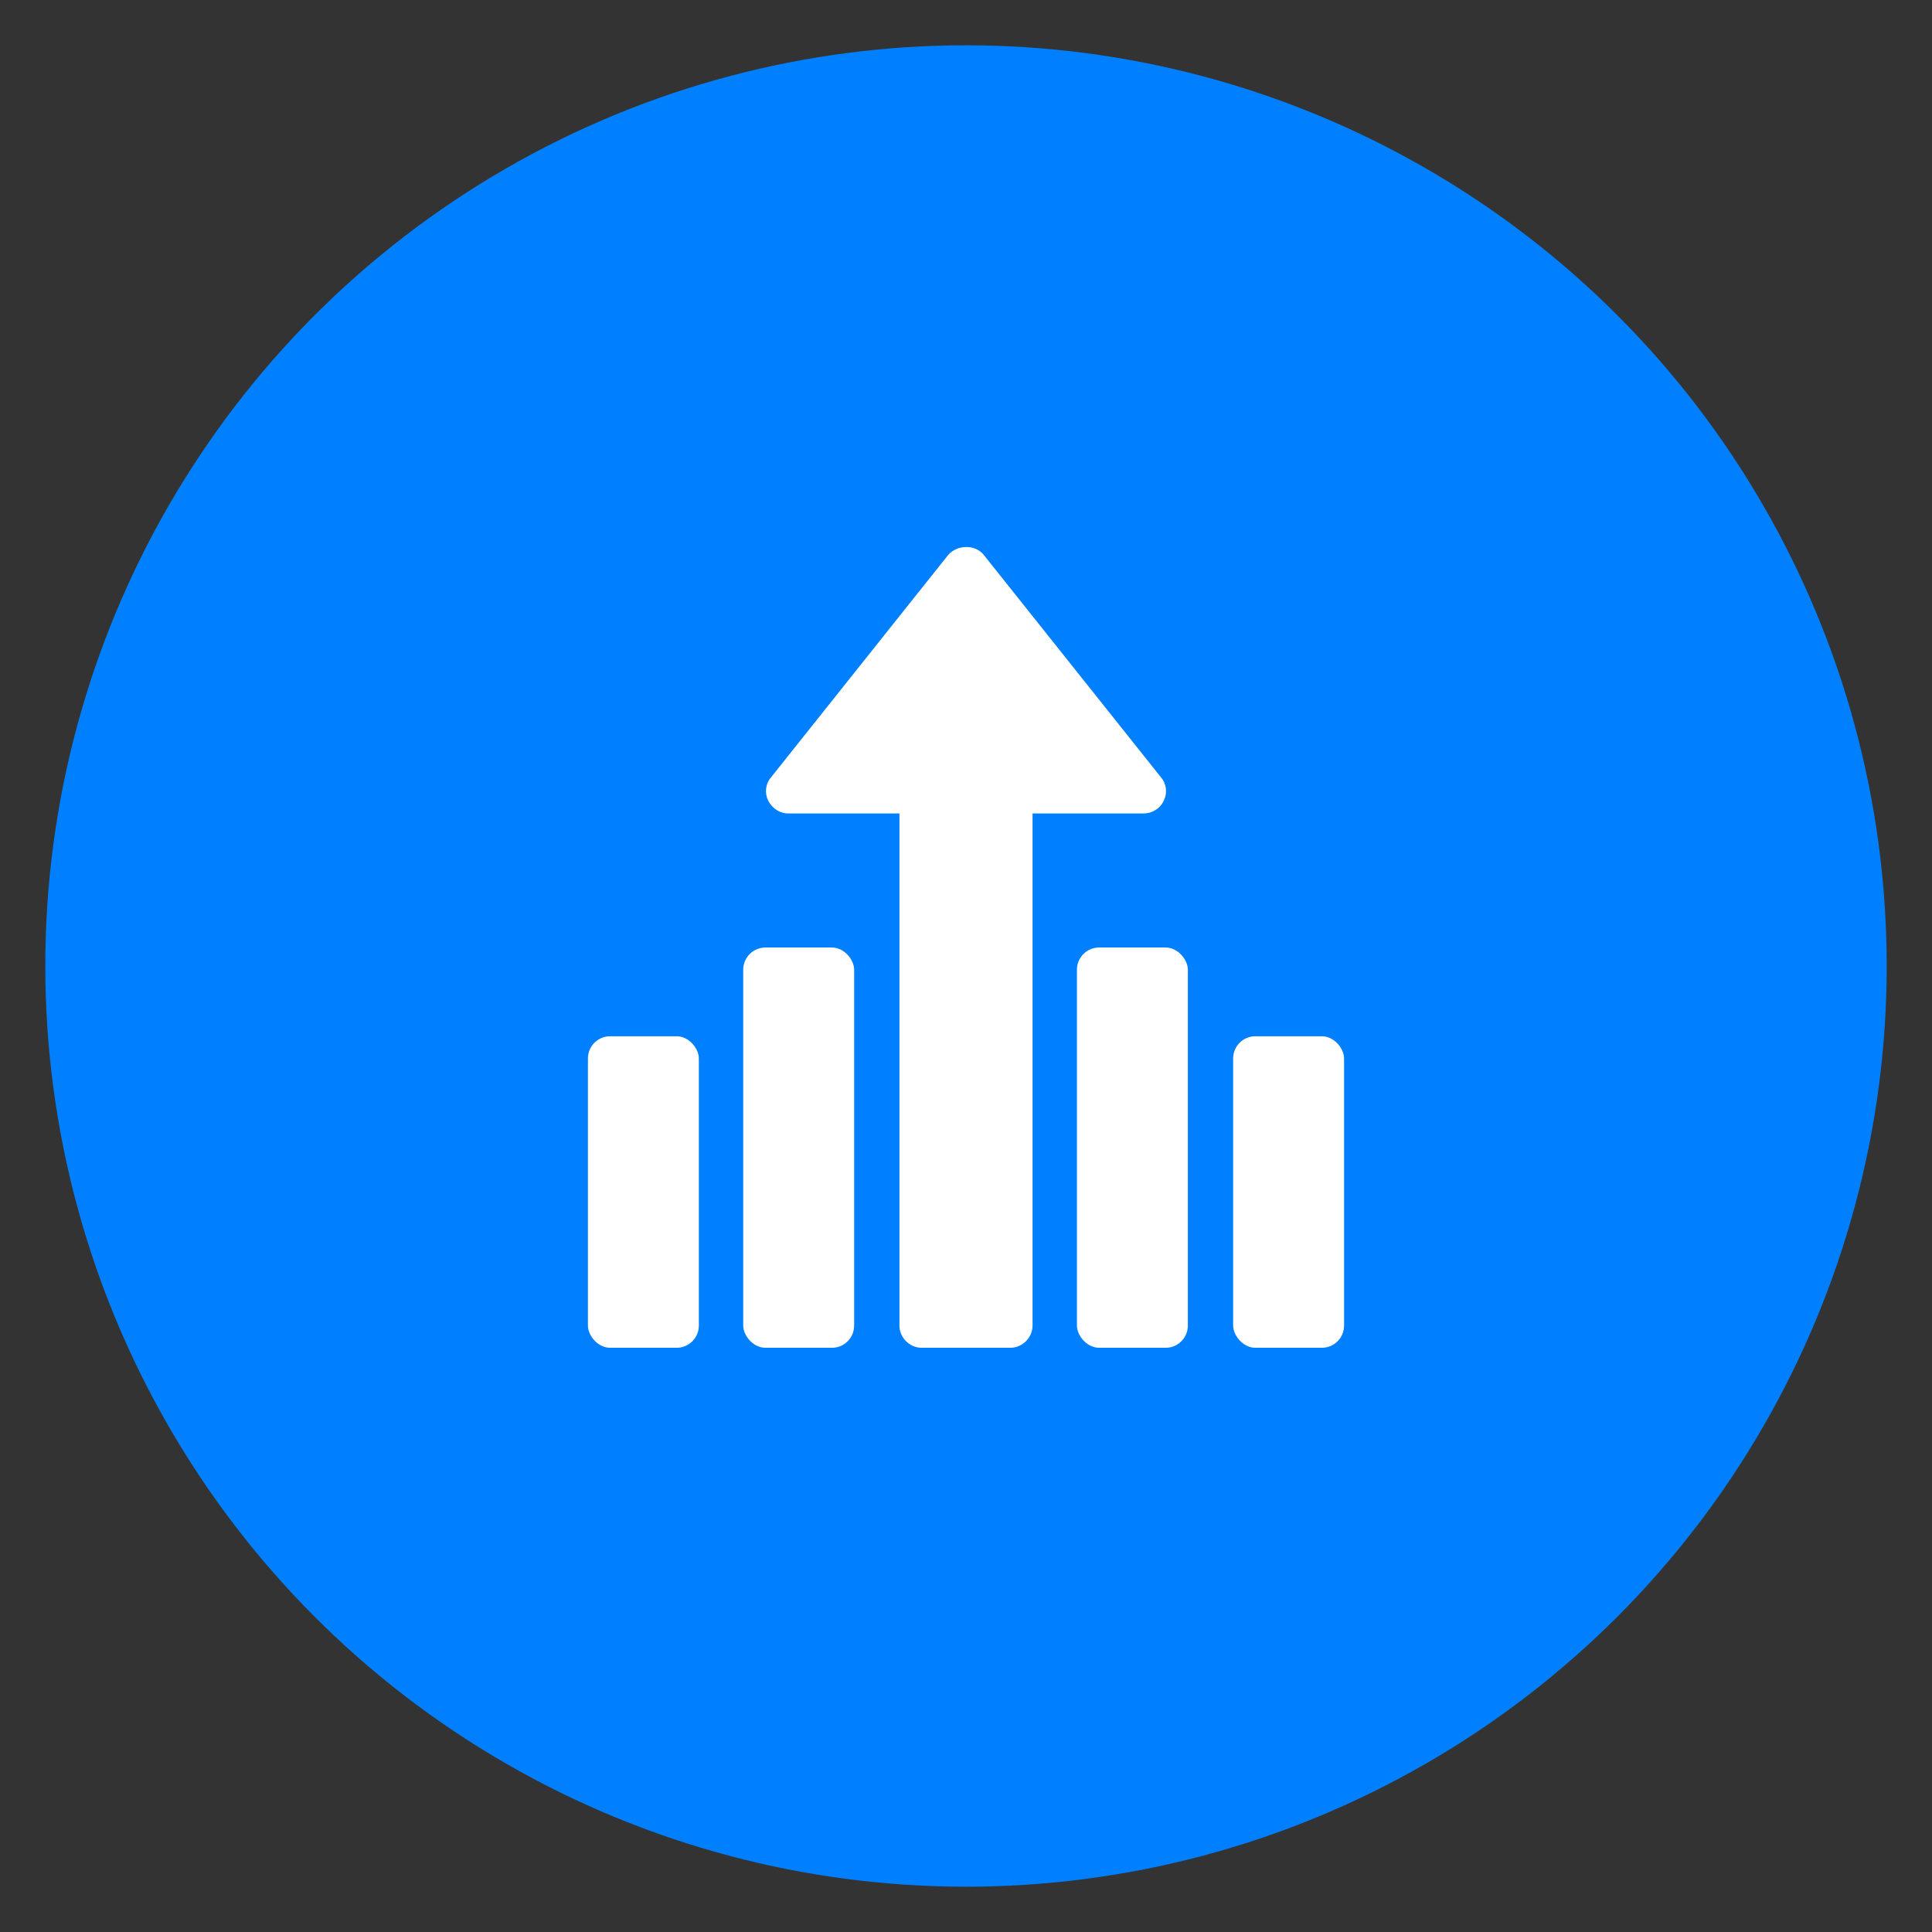
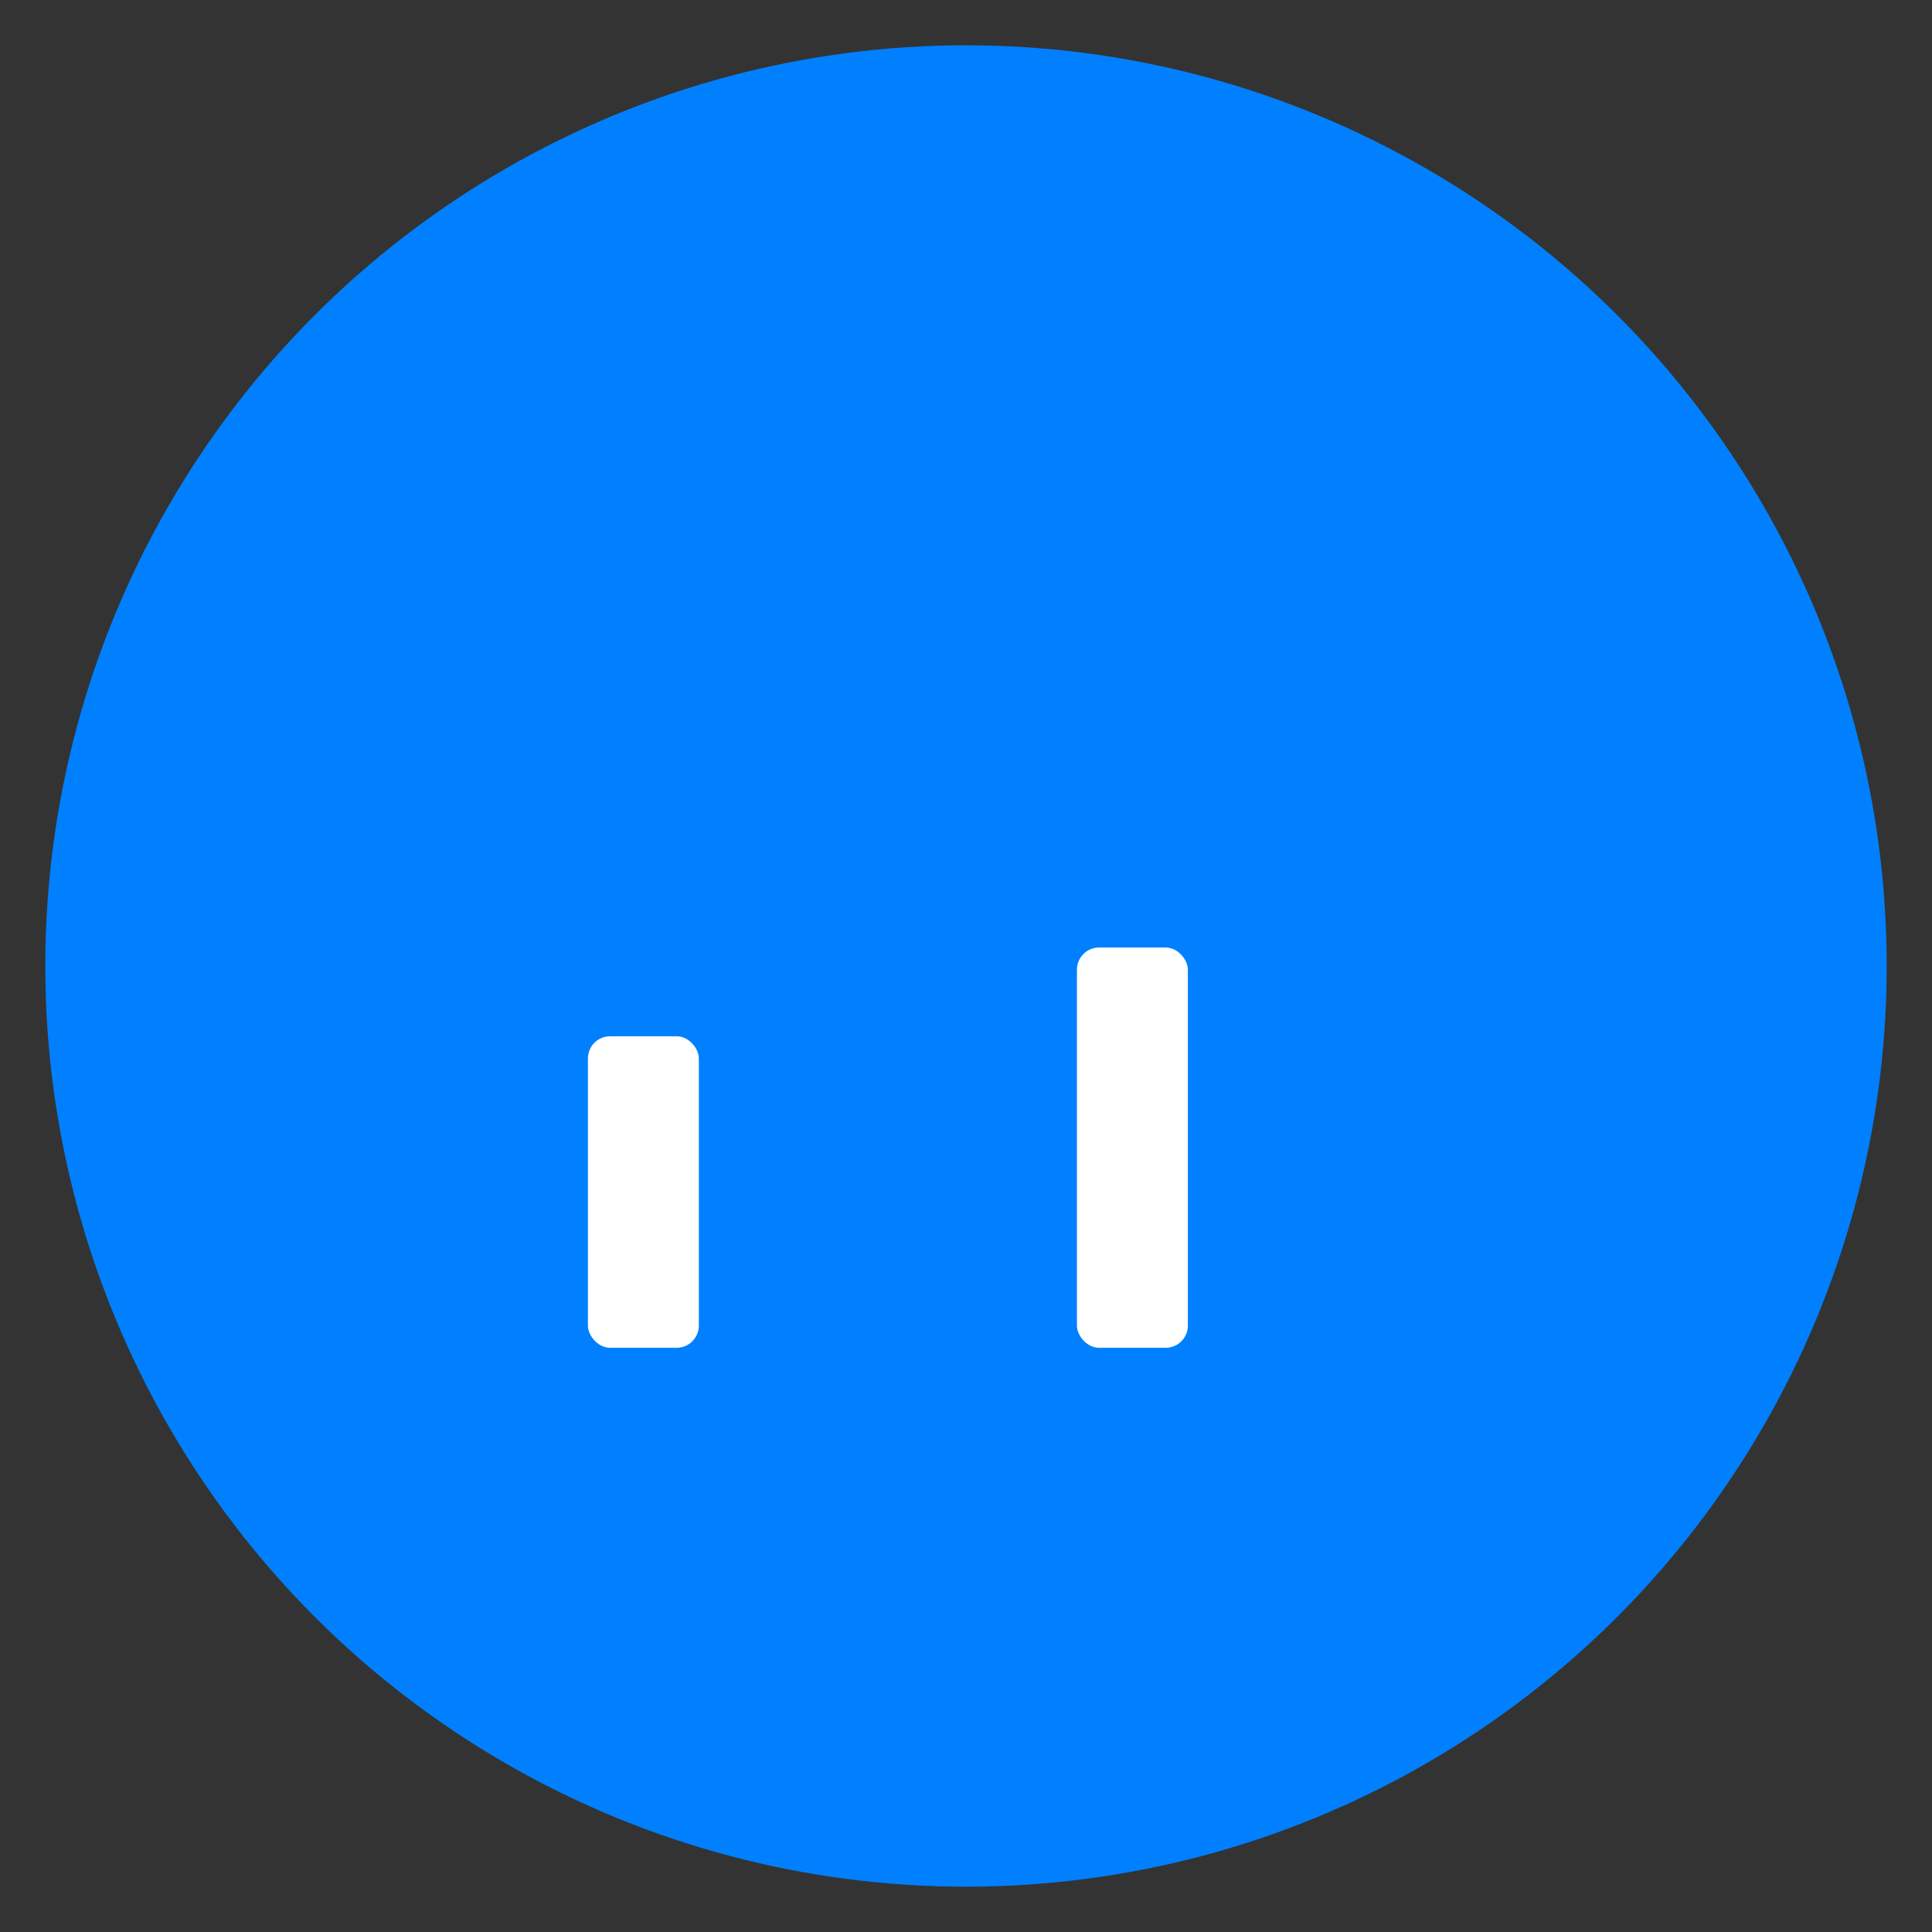
<svg xmlns="http://www.w3.org/2000/svg" id="Layer_3" version="1.1" width="150" height="150" viewBox="0 0 209 209">
  <rect x="0" y="0" width="209" height="209" fill="#333333" stroke="none" />
  <defs>
    <style>
      .st0 {
        fill: #fff;
      }

      .st1 {
        fill: #0080ff;
      }
    </style>
  </defs>
  <circle class="st1" cx="104.5" cy="104.5" r="99.6" />
  <g id="Growth_Graph">
-     <path class="st0" d="M125.6,84.1l-19.2-24.1c-.9-1.1-2.8-1.1-3.8,0l-19.2,24.1c-.6.7-.7,1.7-.3,2.5.4.8,1.2,1.4,2.2,1.4h12v55.4c0,1.3,1.1,2.4,2.4,2.4h9.6c1.3,0,2.4-1.1,2.4-2.4v-55.4h12c.9,0,1.8-.5,2.2-1.4.4-.8.3-1.8-.3-2.5Z" />
    <g>
-       <rect class="st0" x="80.4" y="102.5" width="12" height="43.3" rx="2.4" ry="2.4" />
      <rect class="st0" x="63.6" y="112.1" width="12" height="33.7" rx="2.4" ry="2.4" />
    </g>
    <g>
      <rect class="st0" x="116.5" y="102.5" width="12" height="43.3" rx="2.4" ry="2.4" />
-       <rect class="st0" x="133.4" y="112.1" width="12" height="33.7" rx="2.4" ry="2.4" />
    </g>
  </g>
</svg>